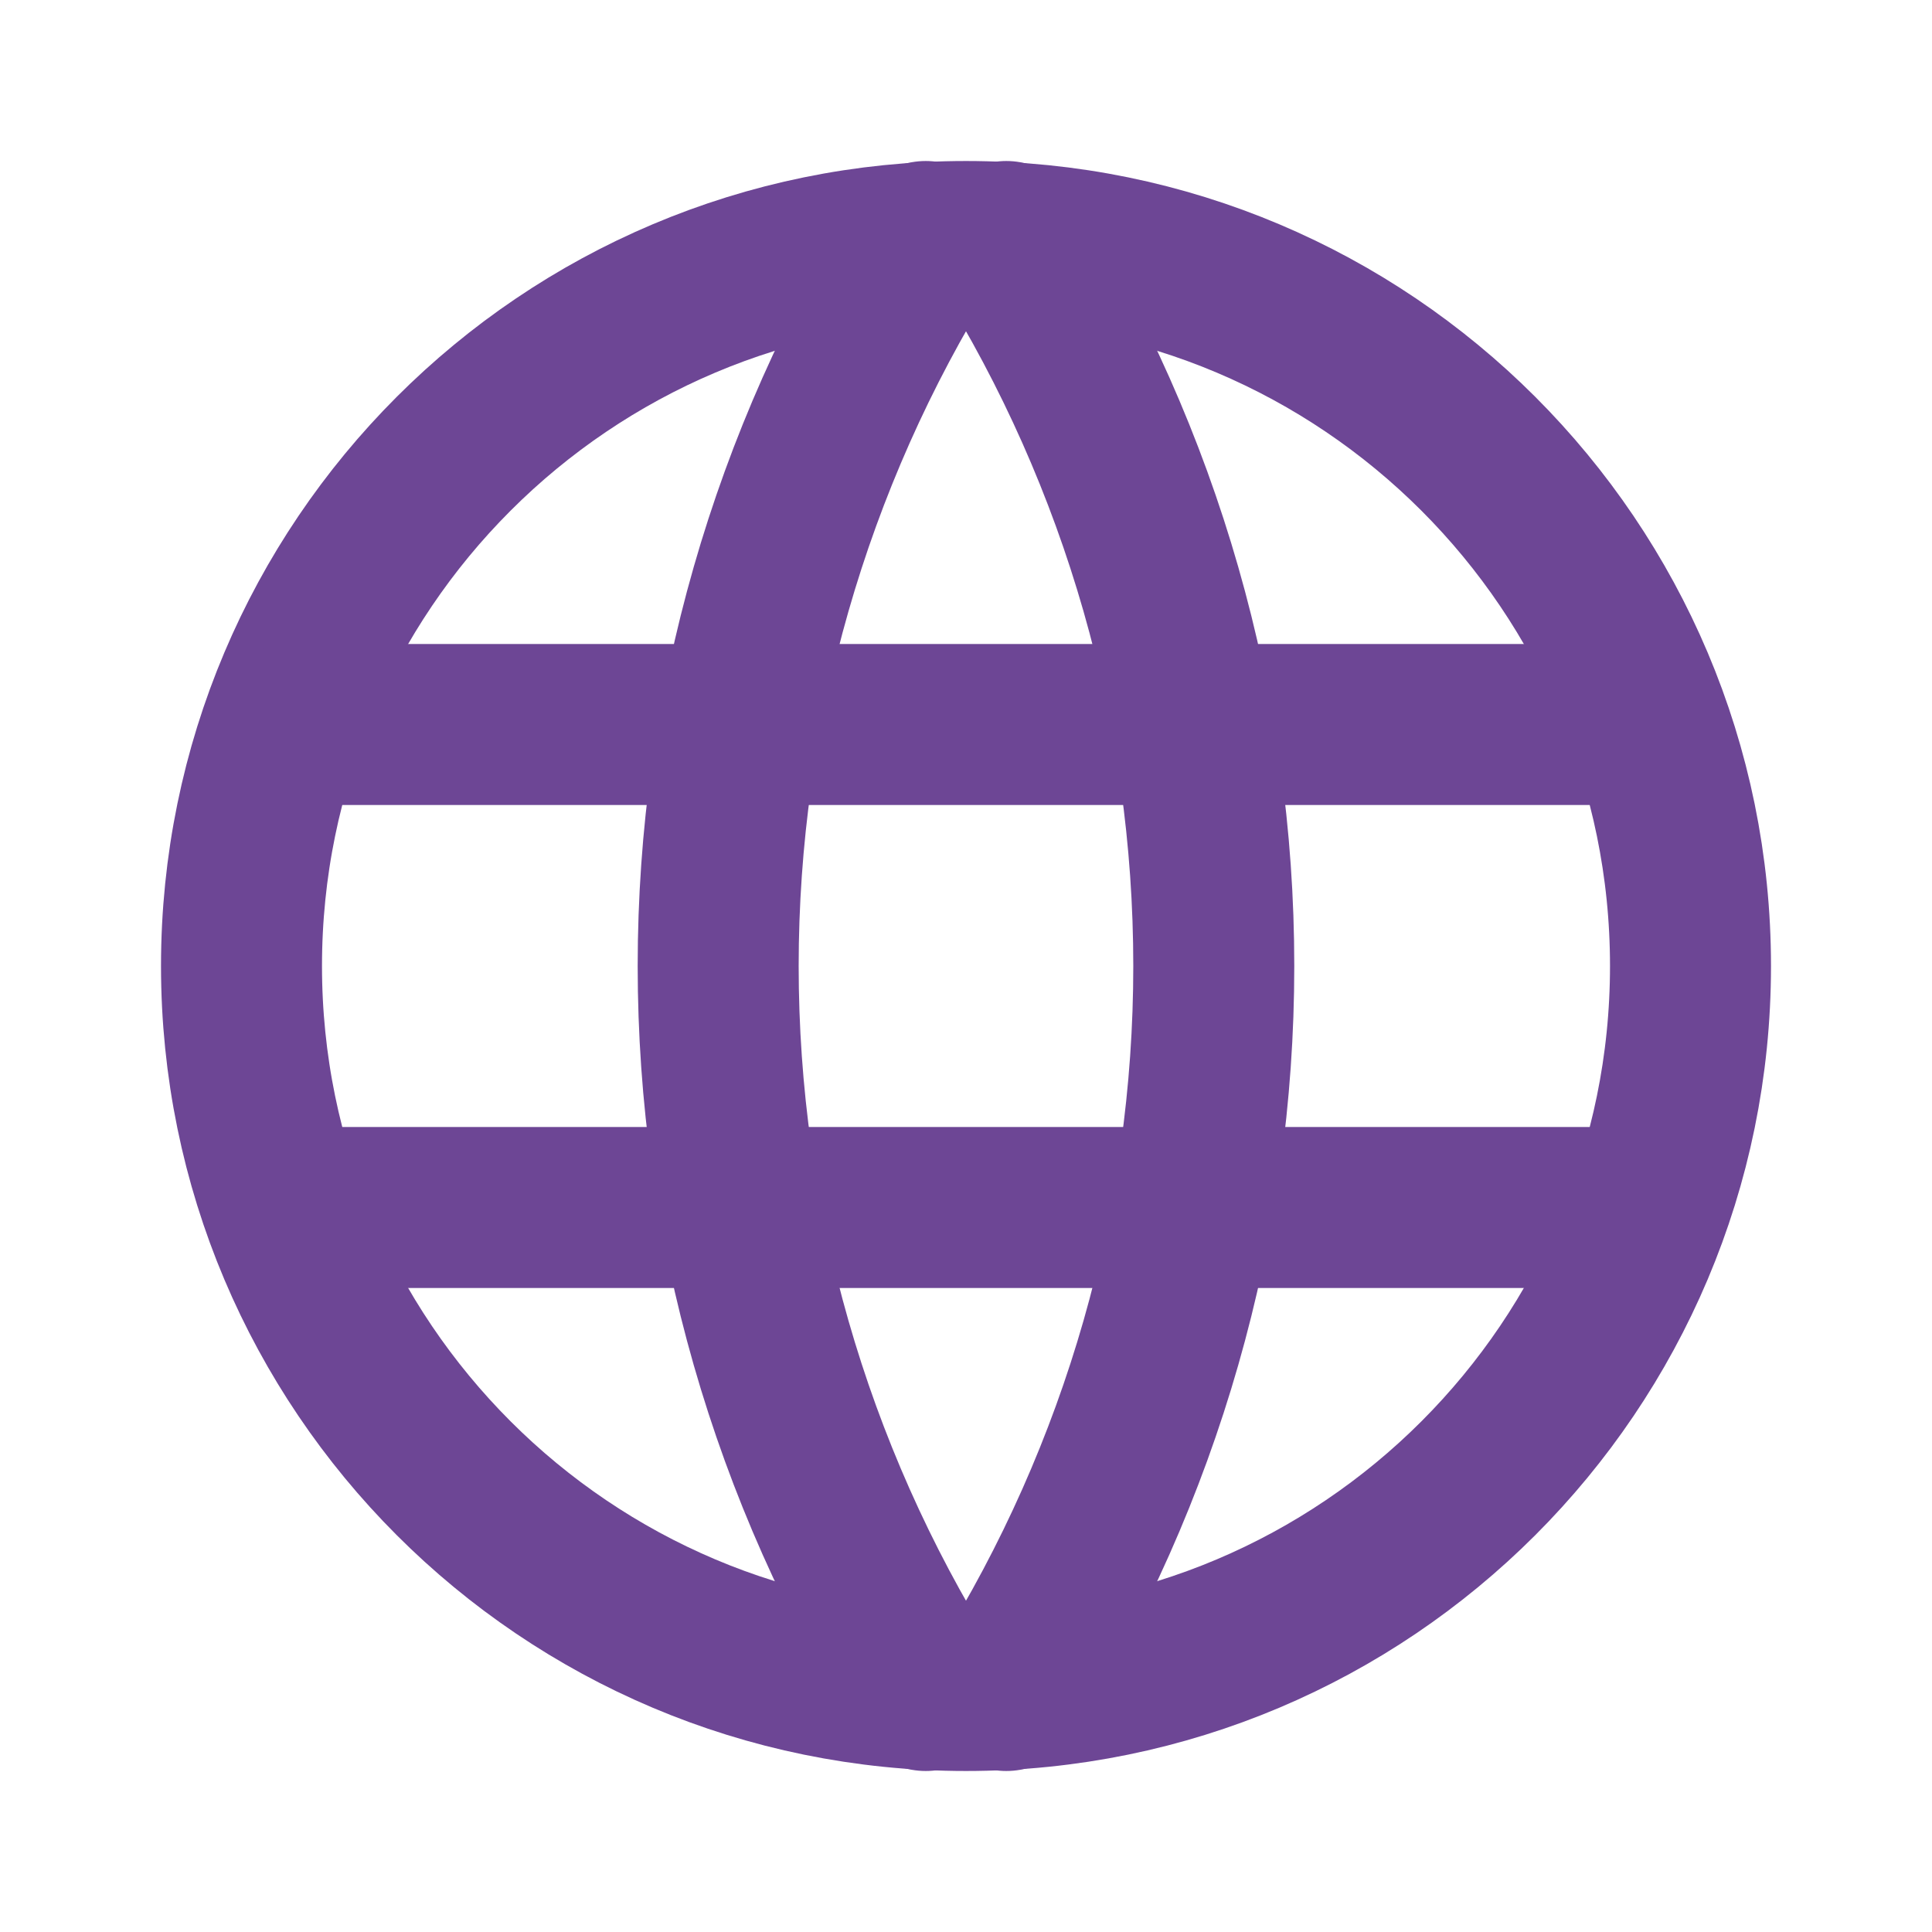
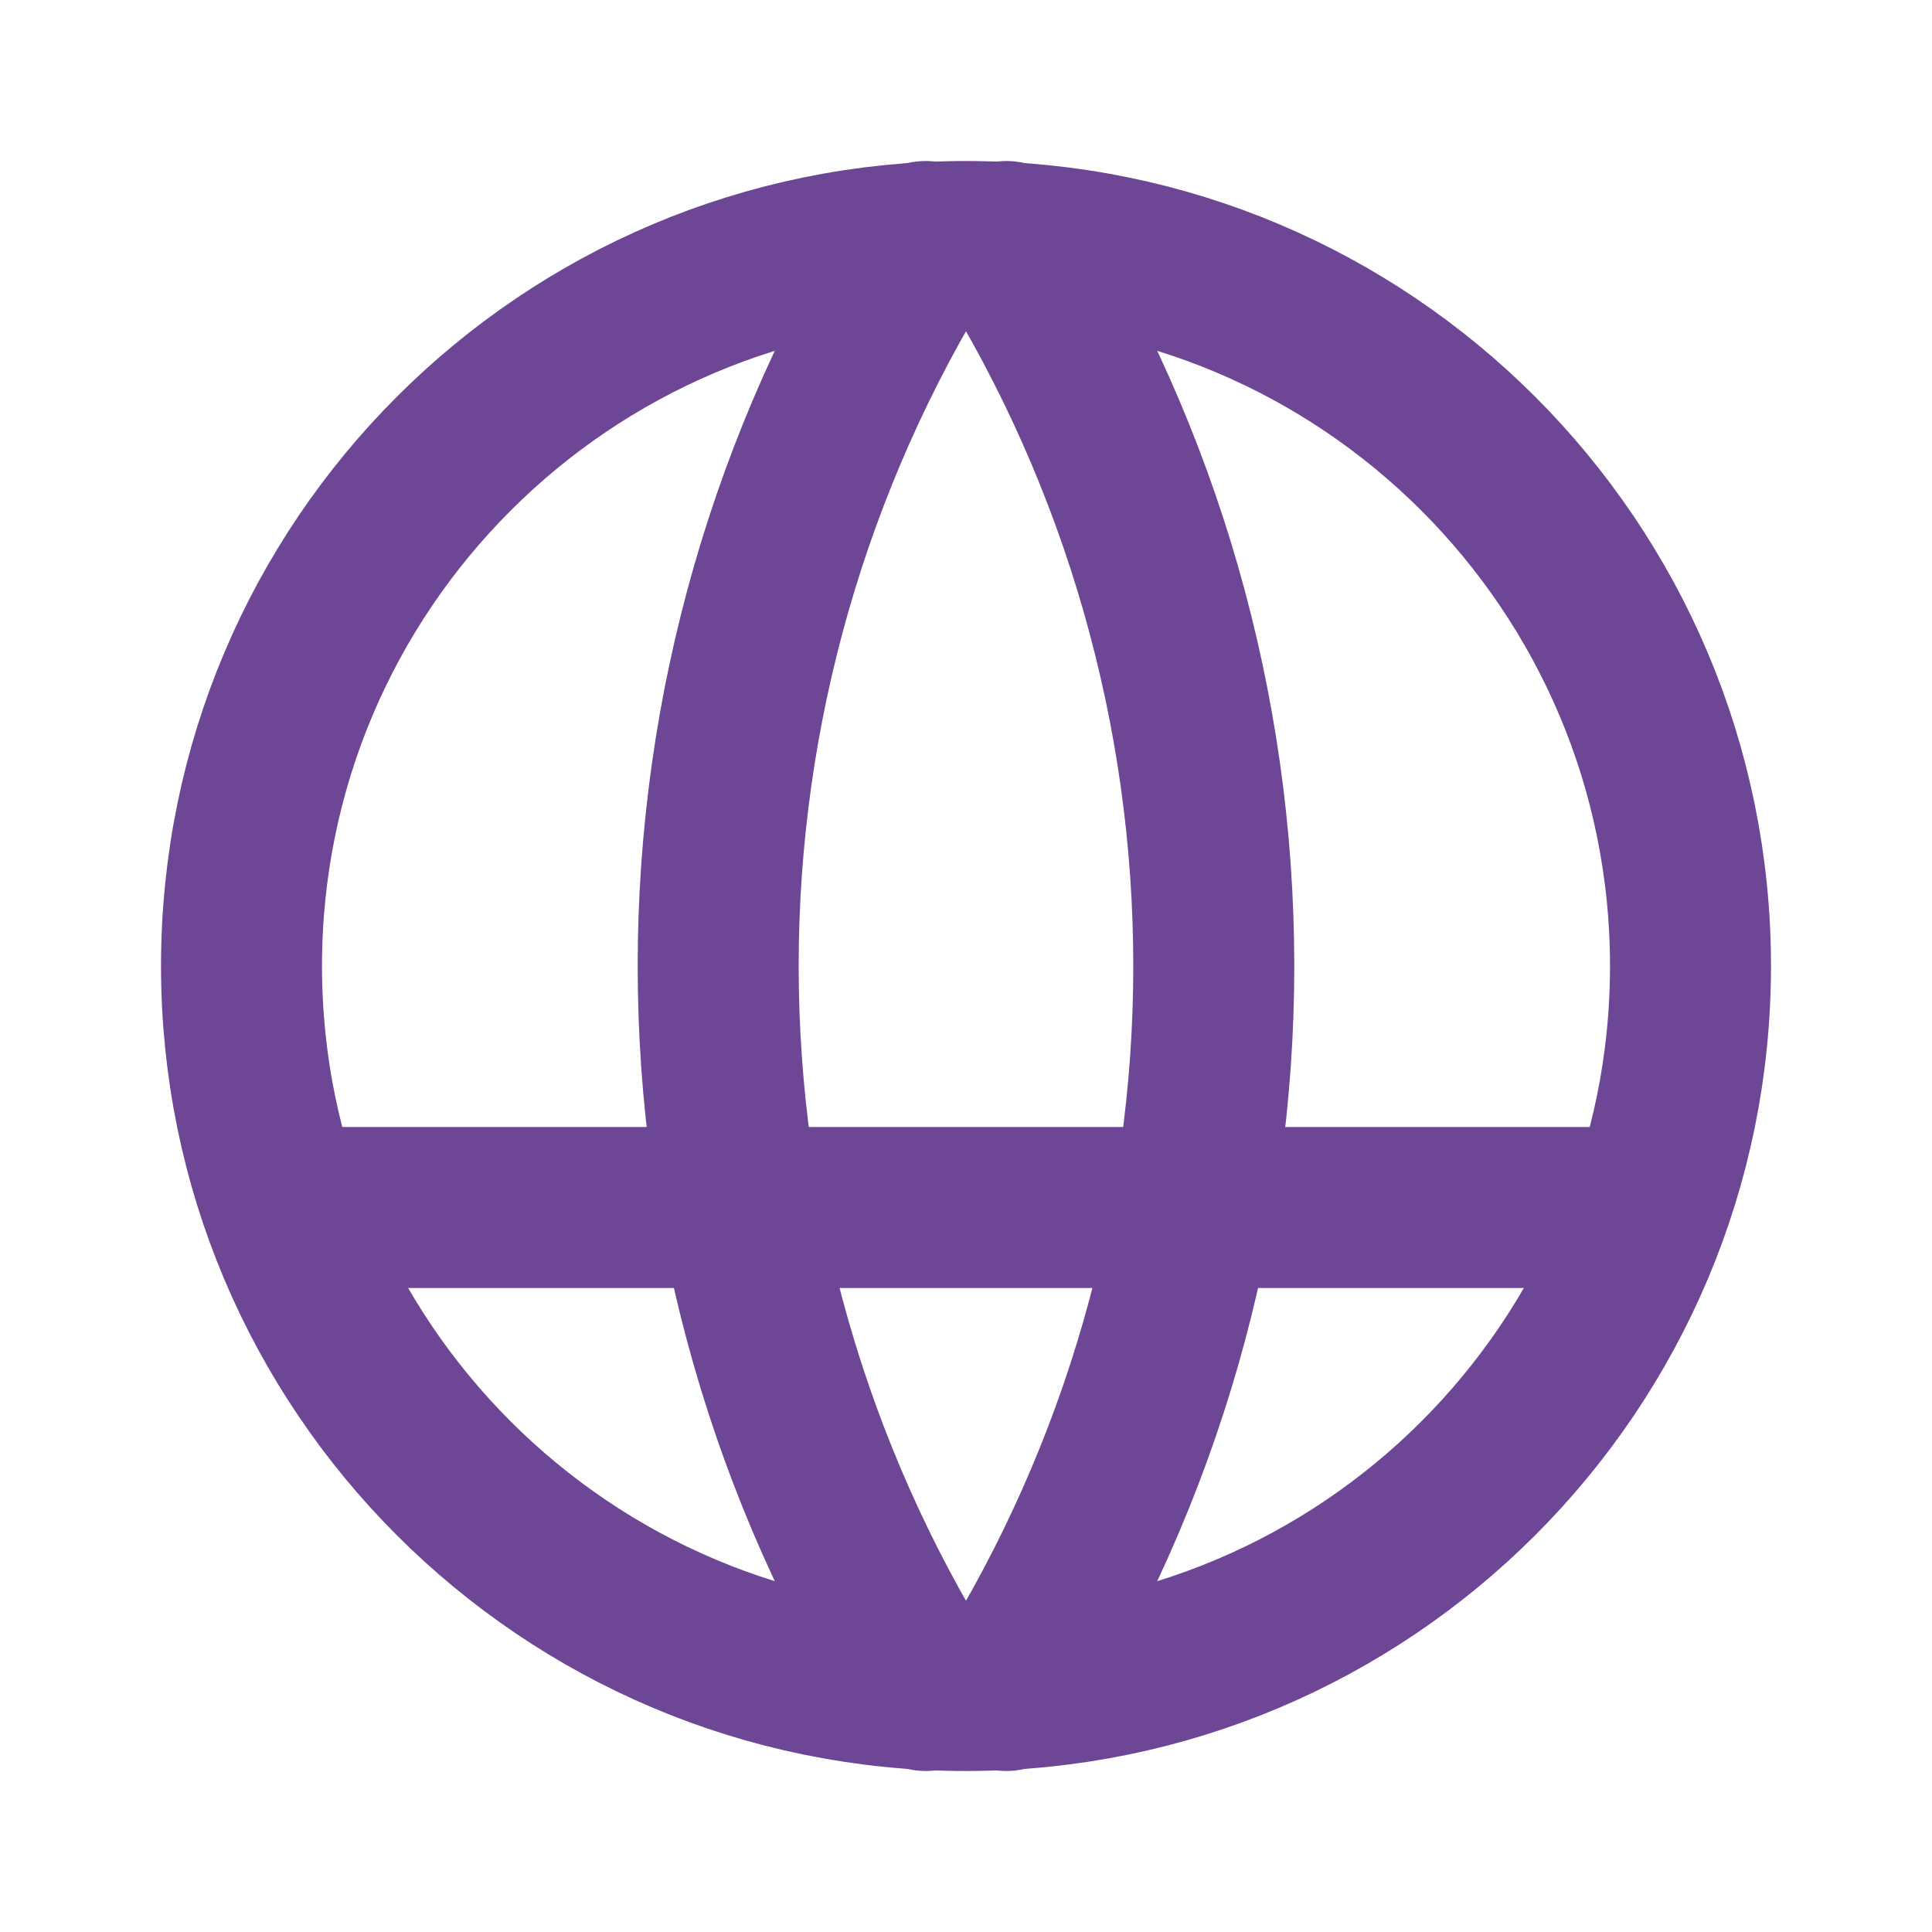
<svg xmlns="http://www.w3.org/2000/svg" width="40" height="40" viewBox="0 0 40 40" fill="none">
-   <path d="M20 35C28.284 35 35 28.284 35 20C35 11.716 28.284 5 20 5C11.716 5 5 11.716 5 20C5 28.284 11.716 35 20 35Z" stroke="#6D4695" stroke-width="3.333" stroke-linecap="round" stroke-linejoin="round" />
-   <path d="M6 15H34" stroke="#6D4695" stroke-width="3.333" stroke-linecap="round" stroke-linejoin="round" />
+   <path d="M20 35C28.284 35 35 28.284 35 20C35 11.716 28.284 5 20 5C11.716 5 5 11.716 5 20C5 28.284 11.716 35 20 35" stroke="#6D4695" stroke-width="3.333" stroke-linecap="round" stroke-linejoin="round" />
  <path d="M6 25H34" stroke="#6D4695" stroke-width="3.333" stroke-linecap="round" stroke-linejoin="round" />
  <path d="M19.166 5C16.358 9.499 14.869 14.696 14.869 20C14.869 25.304 16.358 30.501 19.166 35" stroke="#6D4695" stroke-width="3.333" stroke-linecap="round" stroke-linejoin="round" />
  <path d="M20.834 5C23.642 9.499 25.13 14.696 25.13 20C25.13 25.304 23.642 30.501 20.834 35" stroke="#6D4695" stroke-width="3.333" stroke-linecap="round" stroke-linejoin="round" />
</svg>